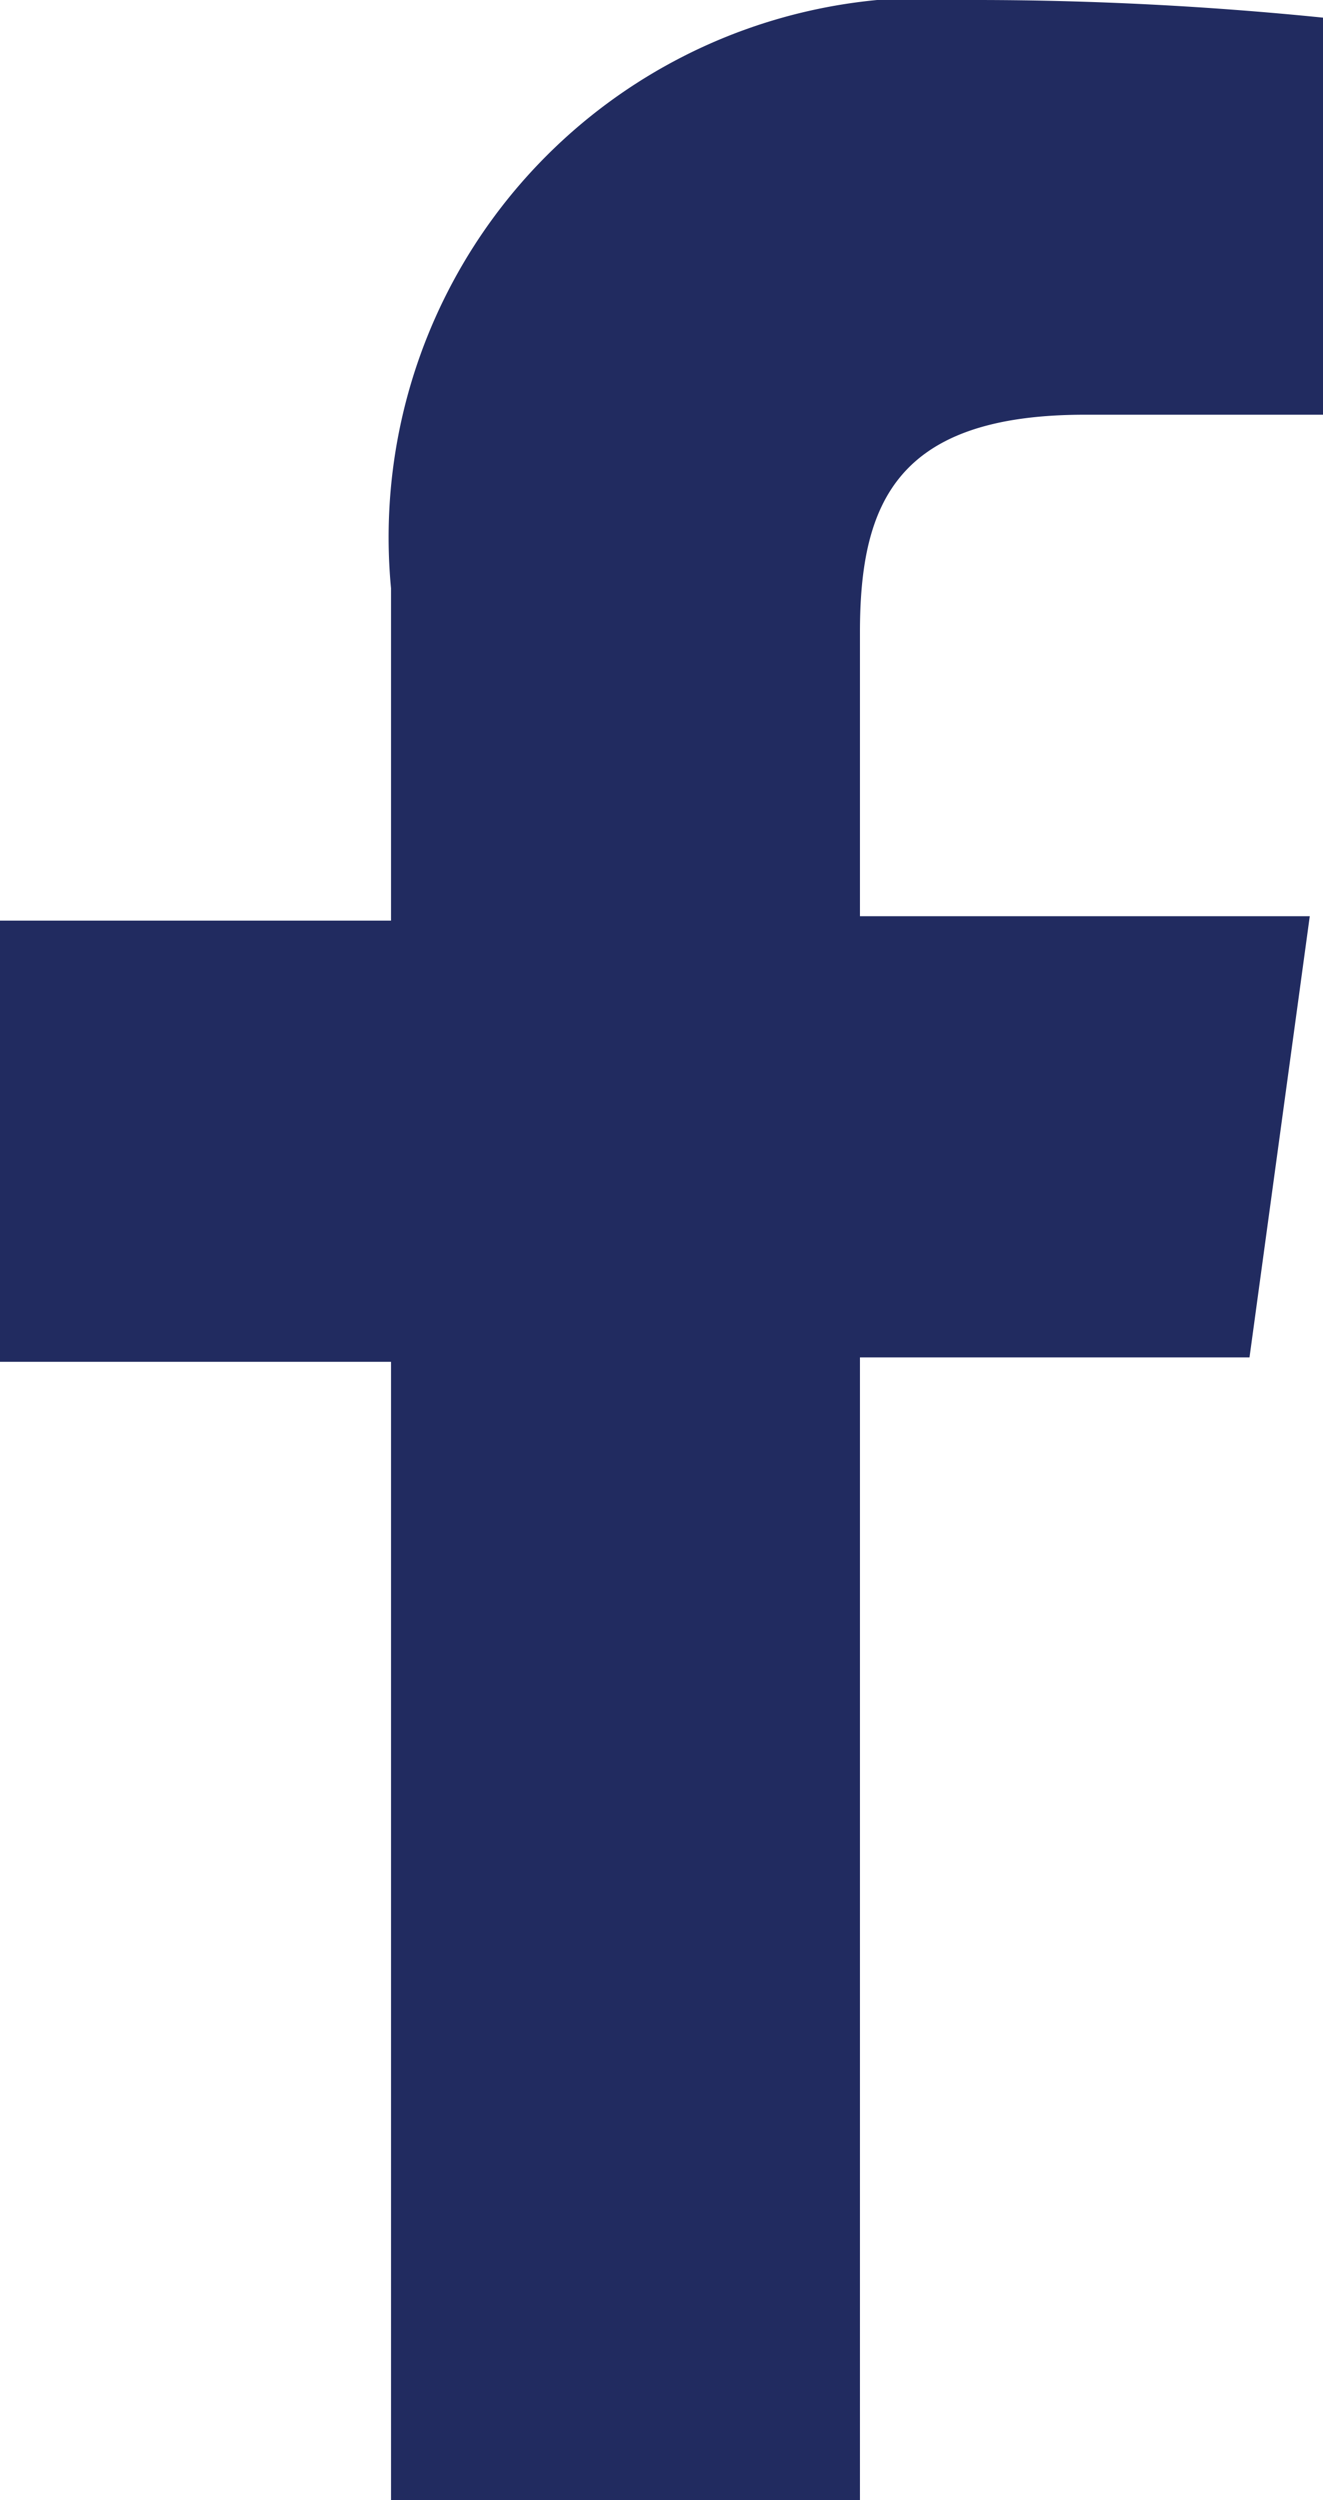
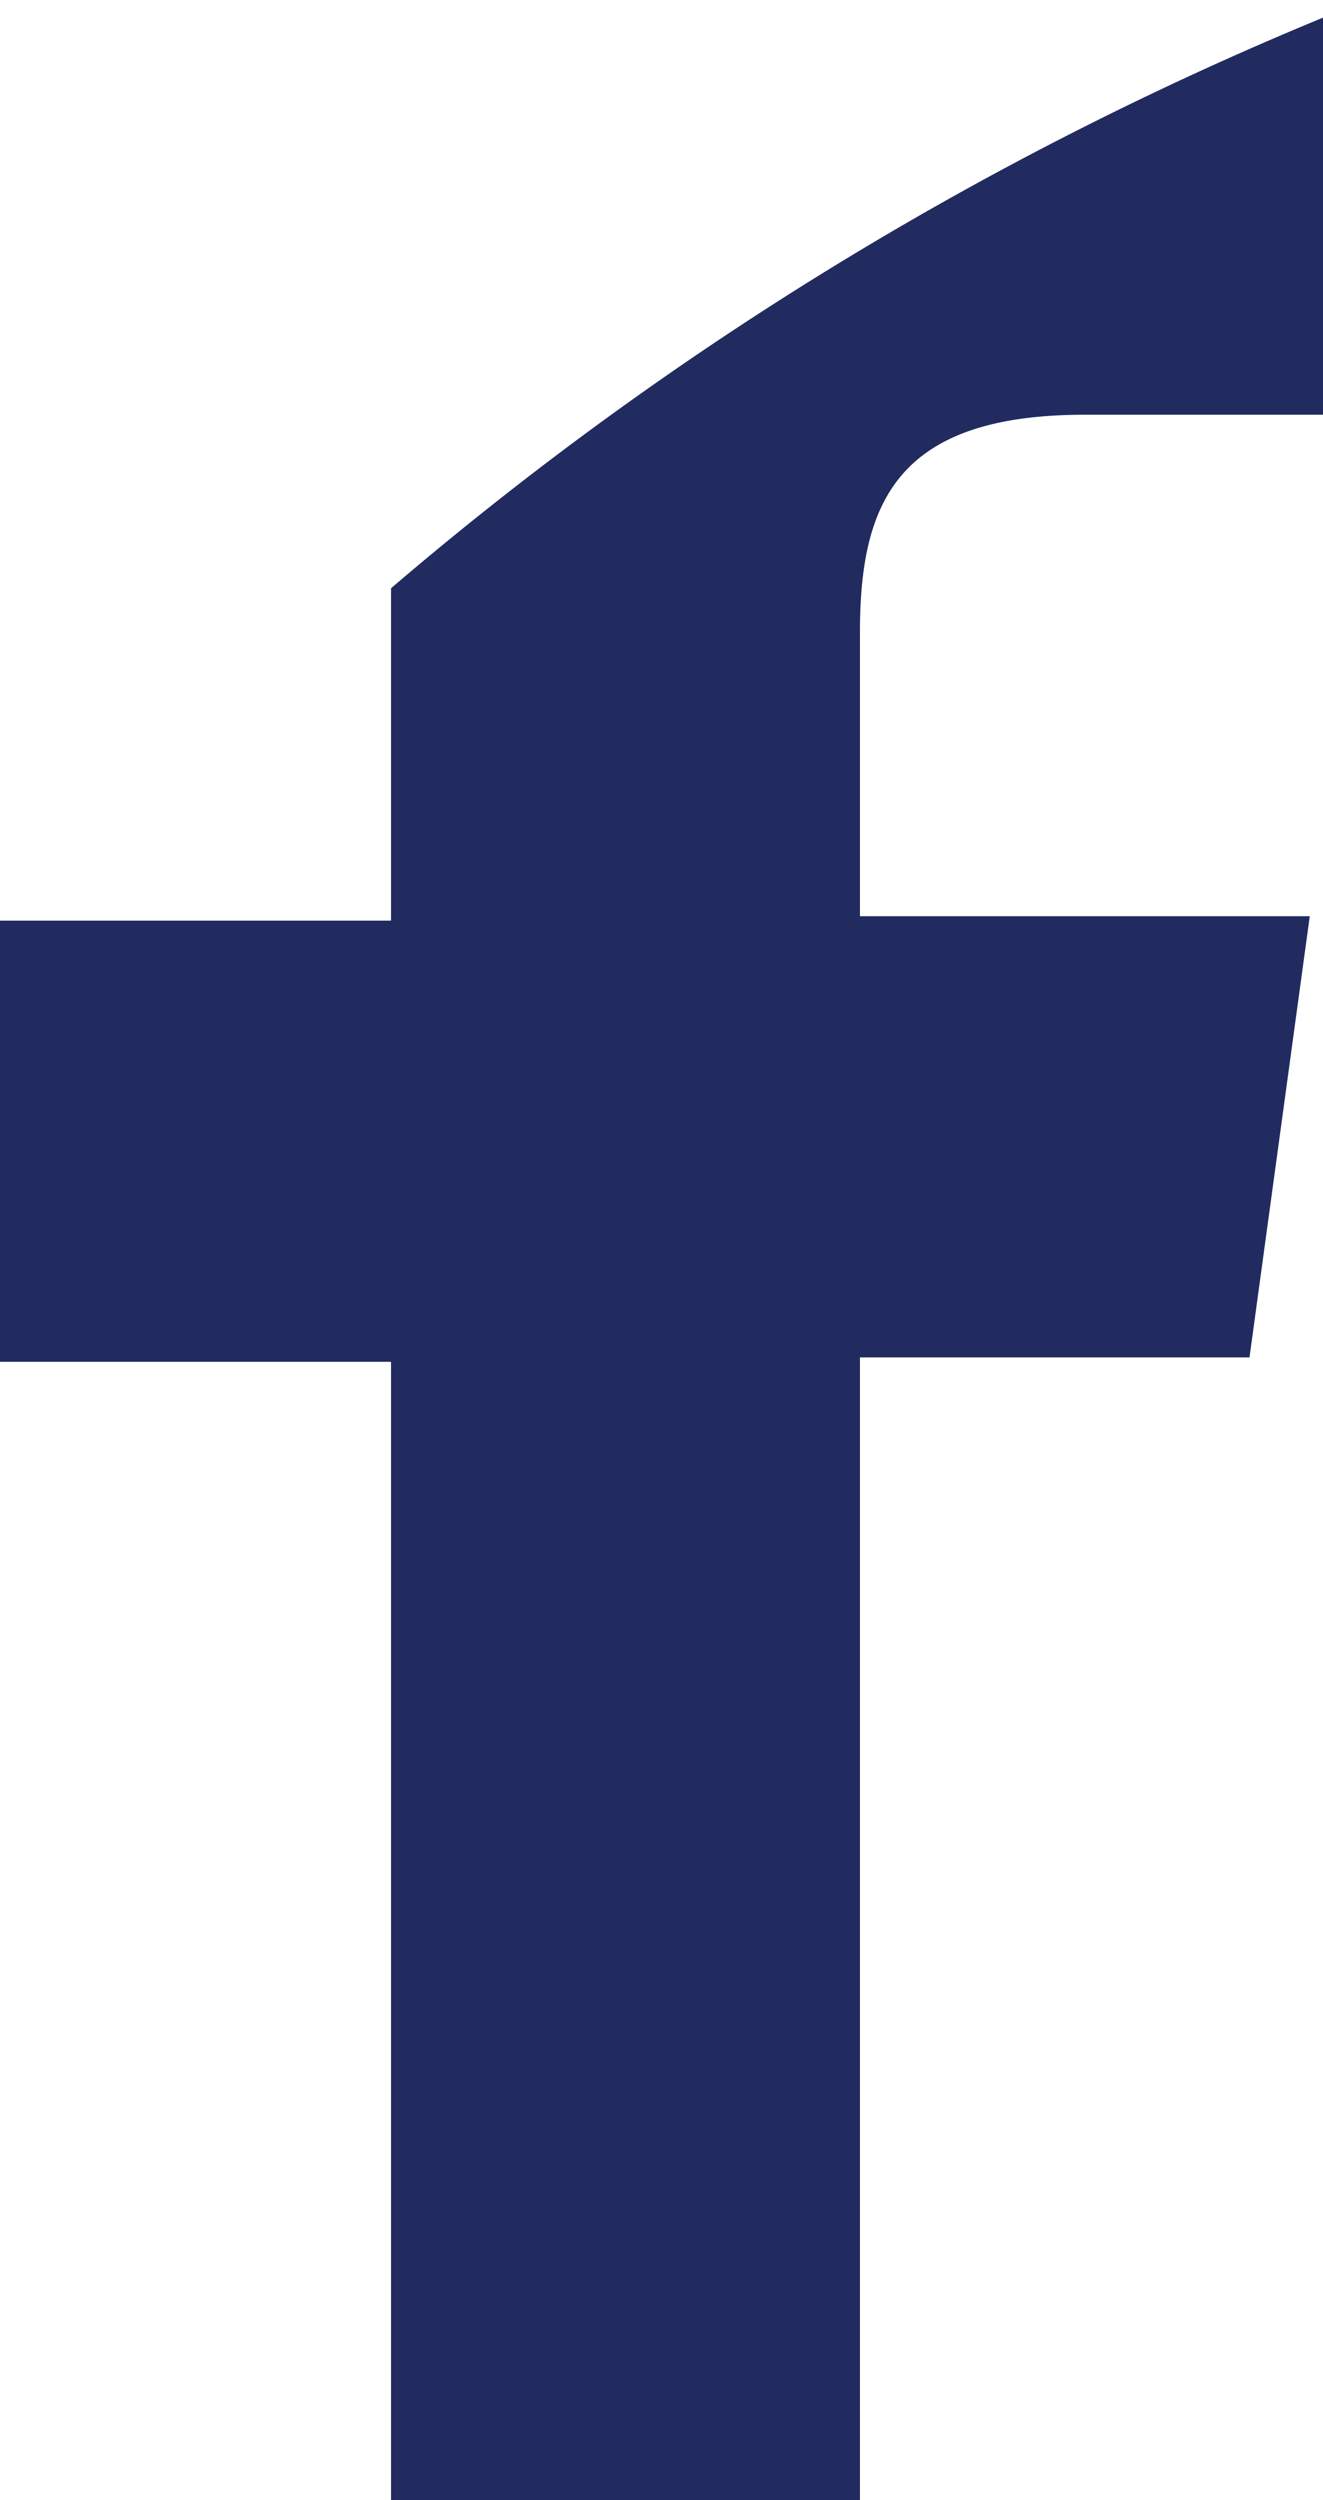
<svg xmlns="http://www.w3.org/2000/svg" viewBox="0 0 9 17">
  <defs>
    <style>.icon--facebook{fill:#212b60;fill-rule:evenodd;}</style>
  </defs>
-   <path class="icon--facebook icon--color" d="M9,2.82H7.38c-1.28,0-1.53.6-1.53,1.48V6.23H8.91l-.41,3H5.85V17H2.66V9.26H0v-3H2.66V4a3.67,3.67,0,0,1,4-4A23.56,23.56,0,0,1,9,.12Z" />
+   <path class="icon--facebook icon--color" d="M9,2.82H7.38c-1.28,0-1.53.6-1.53,1.48V6.23H8.91l-.41,3H5.85V17H2.66V9.26H0v-3H2.66V4A23.56,23.56,0,0,1,9,.12Z" />
</svg>